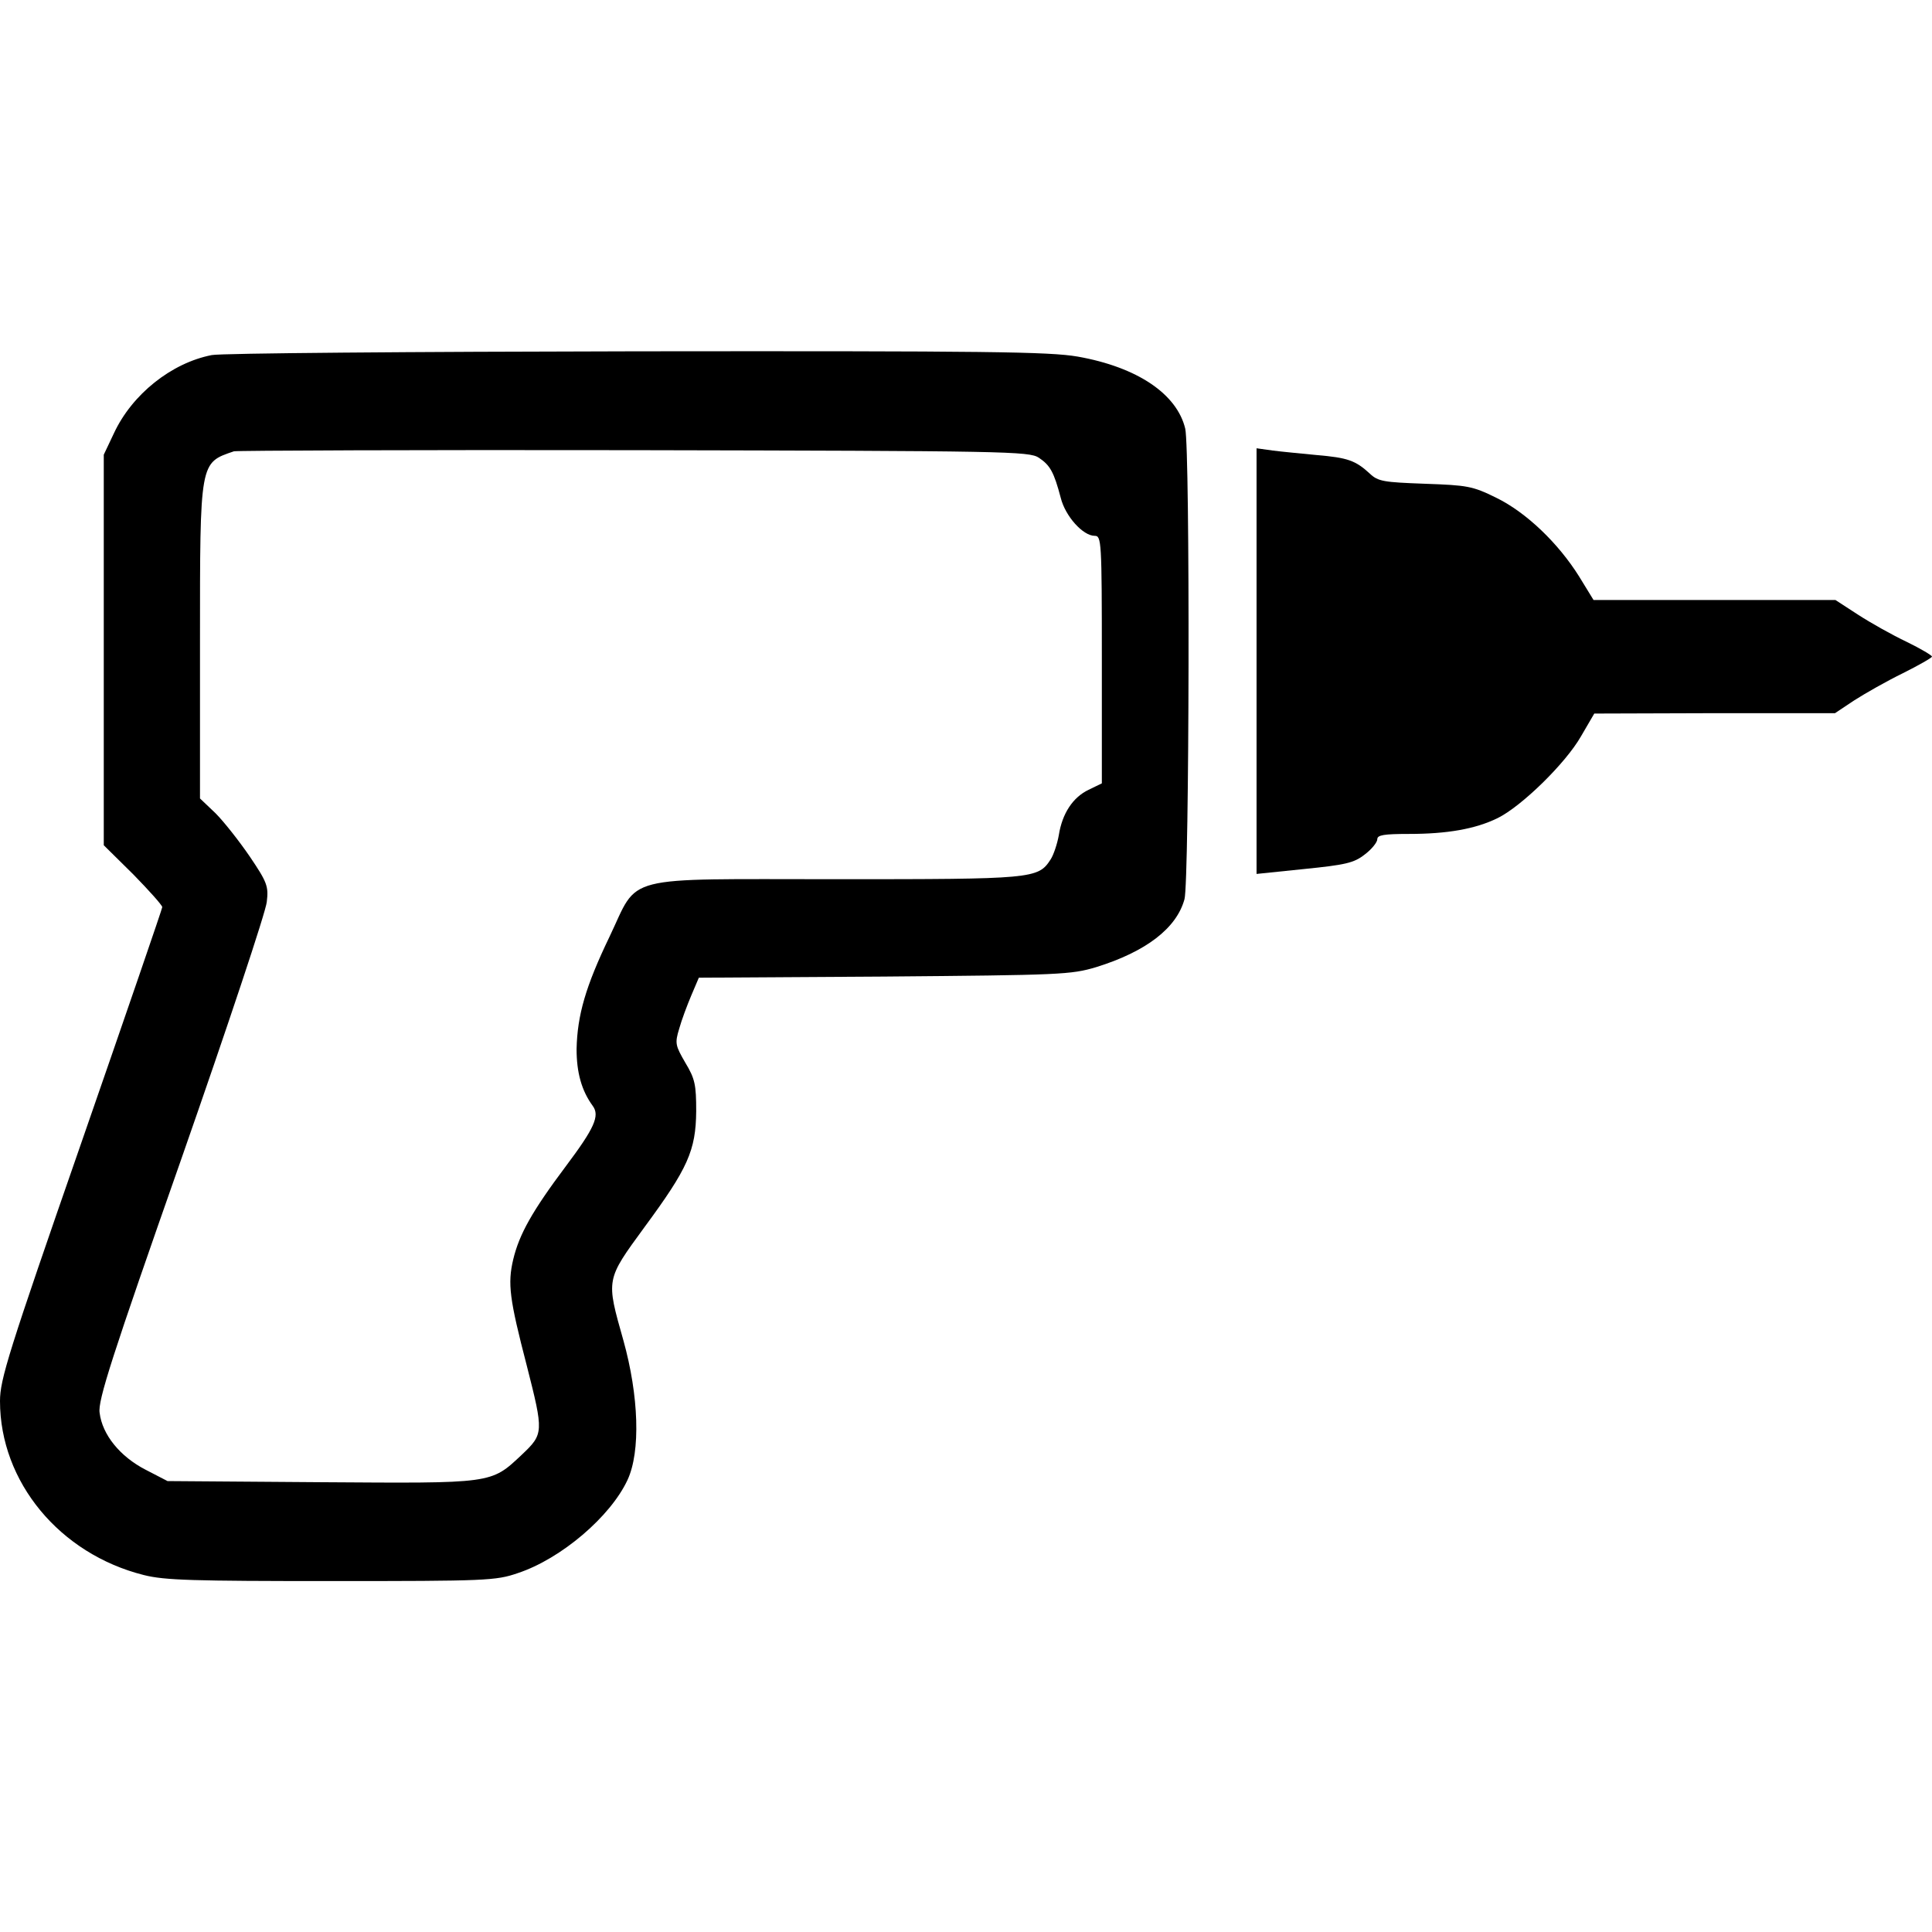
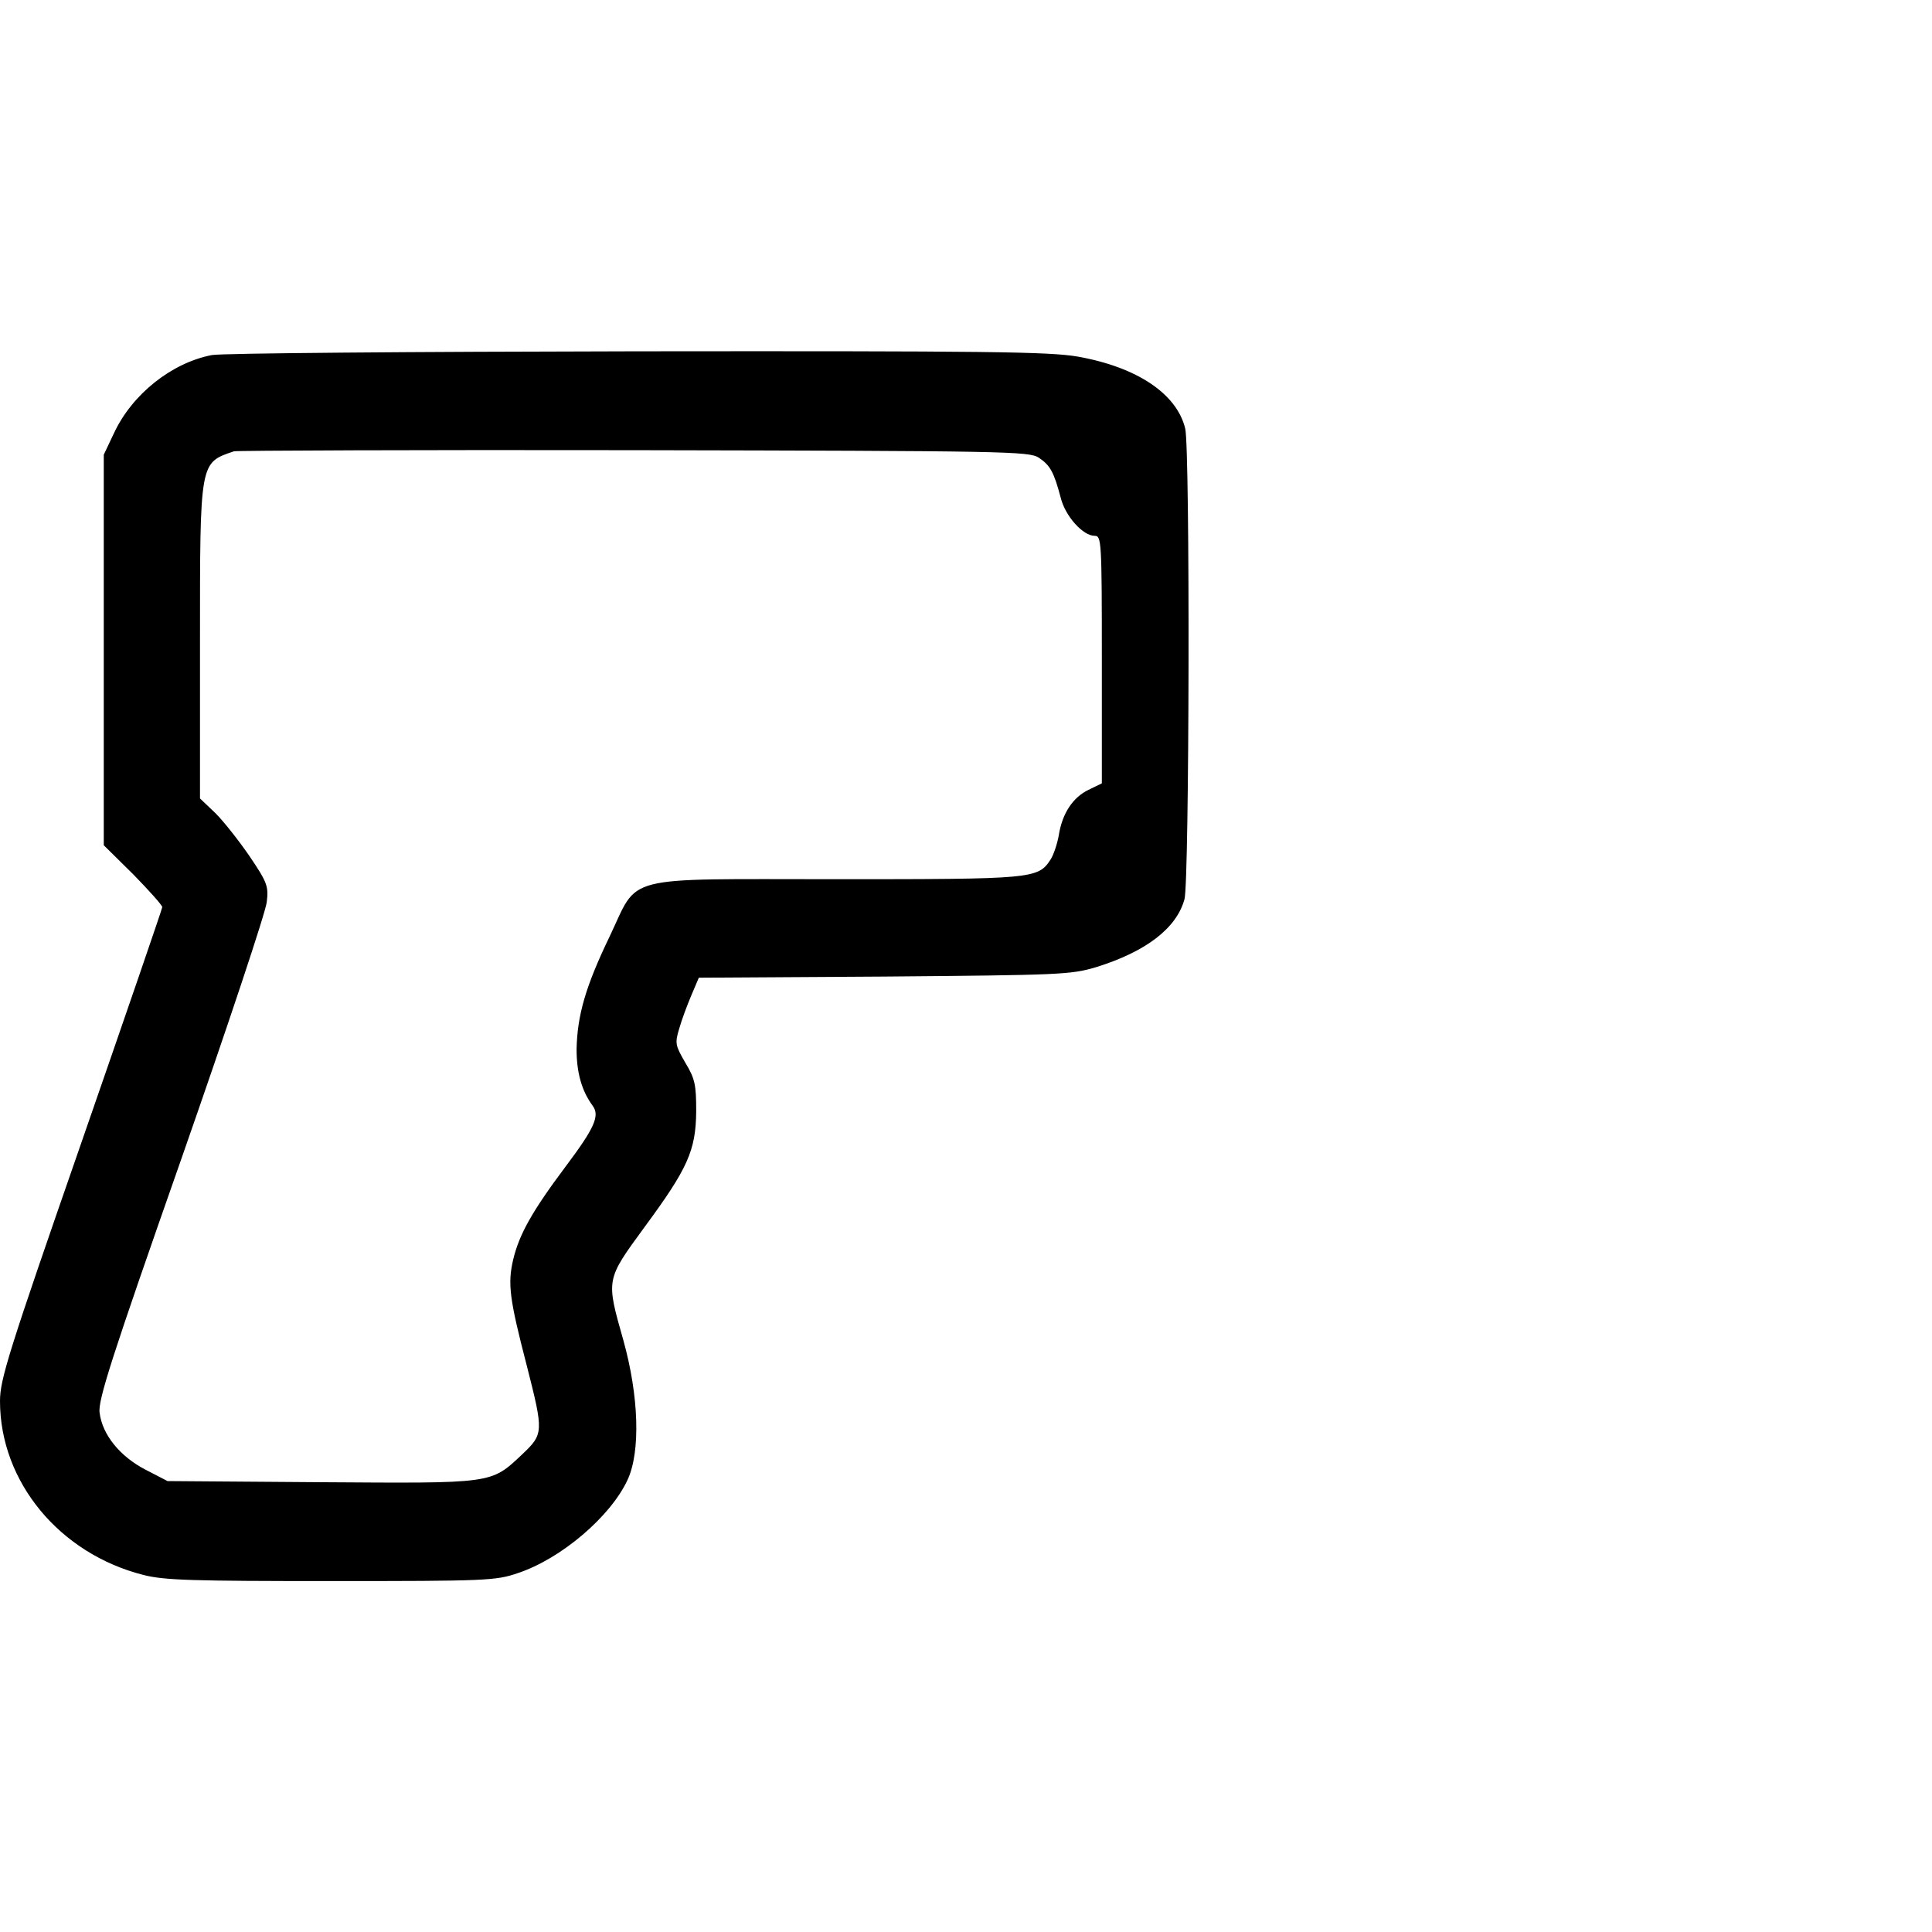
<svg xmlns="http://www.w3.org/2000/svg" width="512" height="512" viewBox="0 0 512 512" fill="none">
  <path d="M56.1 94.1C45.4 96.2 35 104.5 30.2 114.8L27.5 120.5V172.2V224L35.3 231.7C39.5 236 43 239.9 43 240.4C43 240.8 33.3 269 21.5 303C2.2 358.5 0 365.6 0 371.3C0 392.7 15.8 411.8 38.1 417.4C43.6 418.8 51.2 419 87.8 419C128.8 419 131.4 418.9 137.2 416.9C148.7 413.1 161.8 401.9 166.3 392.2C169.8 384.7 169.3 369.9 165.2 355.2C160.6 338.9 160.5 339.3 170.8 325.2C182.3 309.6 184.4 304.9 184.5 294.5C184.5 287.5 184.2 285.9 181.6 281.6C179 277.1 178.8 276.5 180 272.6C180.6 270.4 182.1 266.4 183.2 263.8L185.2 259.1L234.3 258.8C281.1 258.4 283.8 258.3 290.5 256.3C303.7 252.2 311.8 246 313.9 238.3C315.2 233.6 315.4 119.2 314.1 113.6C311.9 104.4 301.4 97.3 285.6 94.5C278 93.2 261.9 93 168.6 93.1C109.2 93.2 58.5 93.6 56.1 94.1ZM275.3 121.3C278.3 123.3 279.3 125.1 281.1 131.9C282.3 136.8 287 142 290.1 142C291.9 142 292 143.3 292 174.8V207.6L288.5 209.3C284.3 211.3 281.5 215.6 280.6 221.3C280.2 223.6 279.2 226.6 278.4 227.8C275.1 232.9 273.7 233 221.8 233C163.8 233 169.5 231.6 161.5 248.3C155.2 261.4 153 269 152.8 278C152.8 284.2 154.1 289 157.1 293.1C159 295.7 157.5 299 150 309C141 321 137.6 327.1 136 333.8C134.5 340.2 135 344.2 139.6 361.9C144.1 379.6 144.1 380 138.3 385.5C130 393.3 130.8 393.1 84.9 392.8L44.4 392.5L38.6 389.5C31.8 386 27.1 380.2 26.4 374.4C25.9 371.2 29.6 359.7 48.1 307C60.3 272.1 70.5 241.5 70.7 239C71.2 234.9 70.8 233.8 66.2 227C63.4 222.9 59.3 217.7 57.1 215.5L53 211.6V170.2C53 122 52.9 122.7 62 119.6C62.8 119.4 110.5 119.2 168 119.3C266.9 119.5 272.7 119.6 275.3 121.3Z" fill="black" />
-   <path d="M333 175.2V231.6L345.6 230.3C356.5 229.2 358.8 228.7 361.6 226.5C363.5 225.1 365 223.2 365 222.4C365 221.3 366.7 221 373.4 221C383.5 221 391 219.7 396.9 216.8C403.2 213.7 414.9 202.3 419 195.1L422.5 189.1L454.4 189H486.3L491.4 185.6C494.2 183.8 500 180.5 504.3 178.4C508.5 176.3 512 174.3 512 174C512 173.7 509 171.9 505.3 170.1C501.5 168.3 495.8 165.1 492.4 162.9L486.4 159H454.3H422.3L418.5 152.8C413 144 404.5 135.8 396.5 131.9C390.2 128.8 388.9 128.6 377.6 128.2C366.7 127.8 365.2 127.6 363 125.5C359.2 122 357.1 121.3 349 120.6C344.9 120.2 339.6 119.7 337.3 119.4L333 118.8V175.2Z" fill="black" />
</svg>